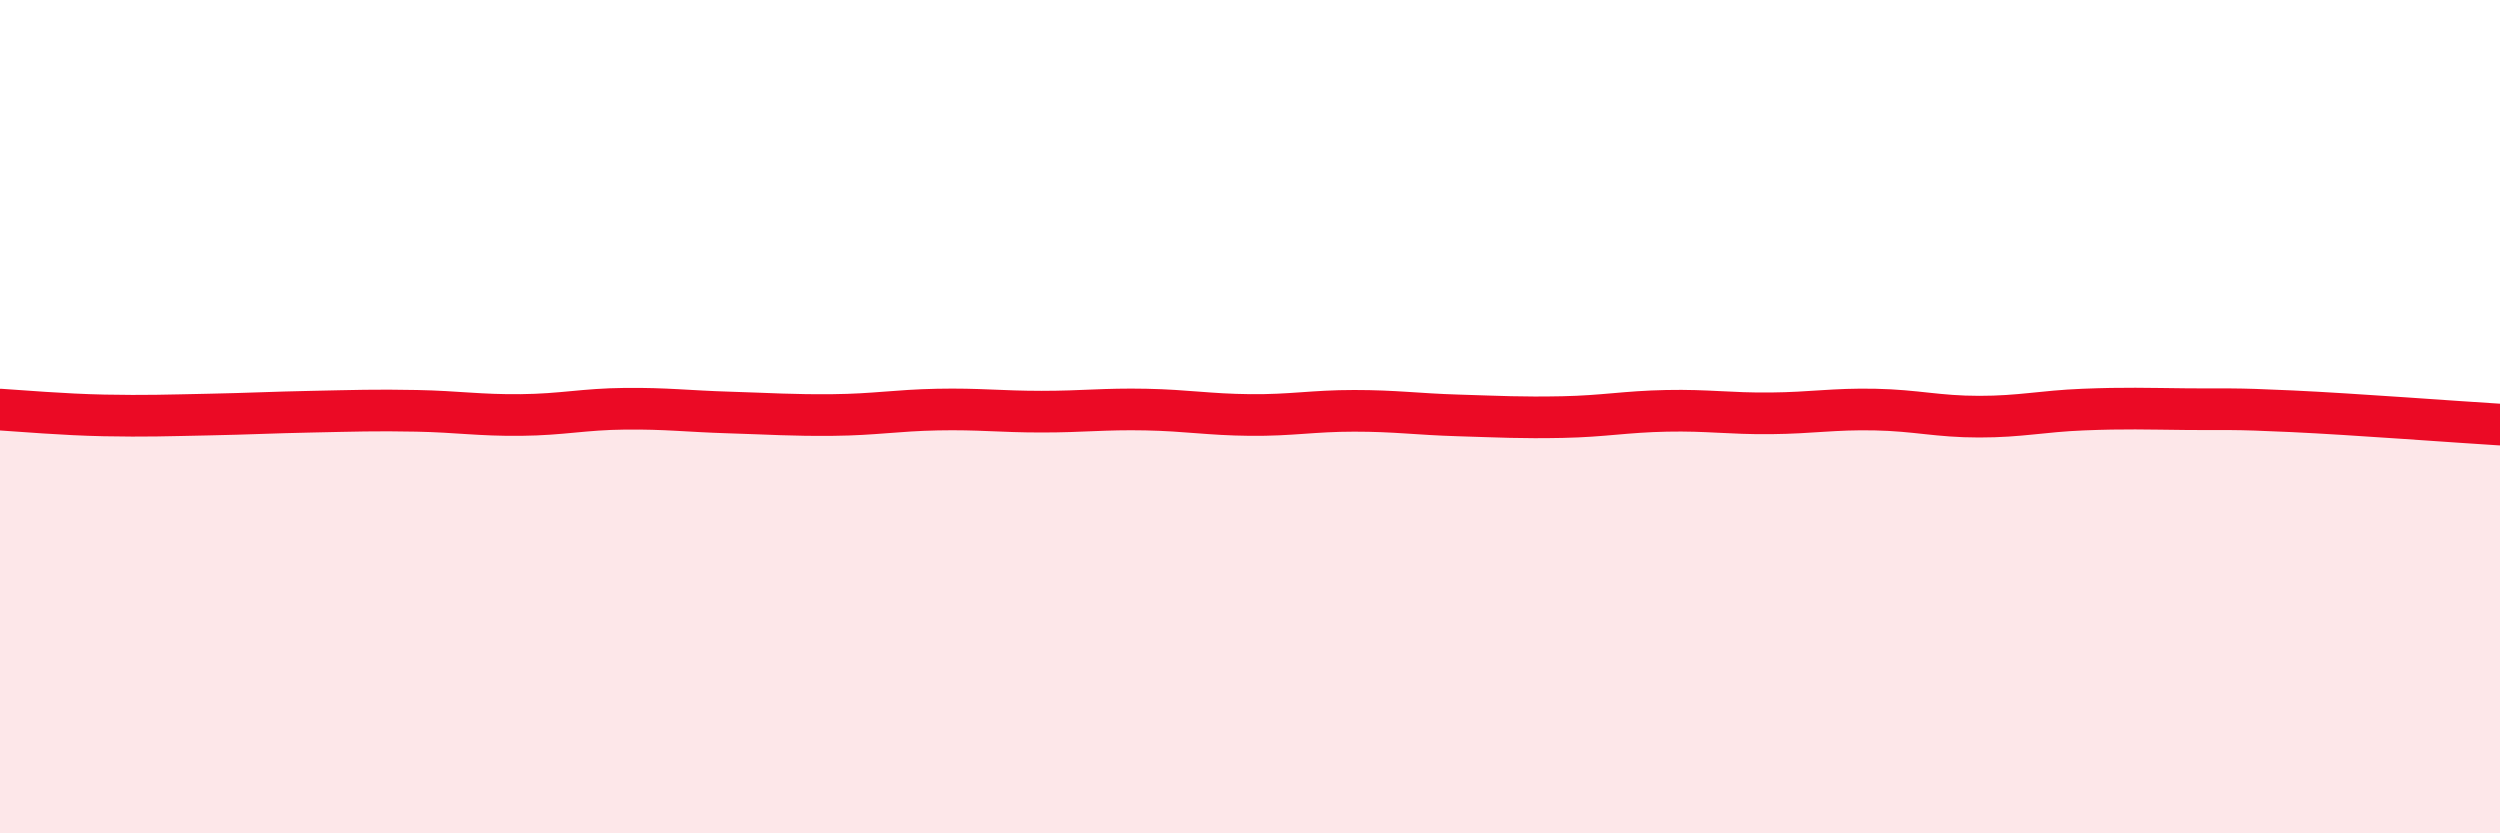
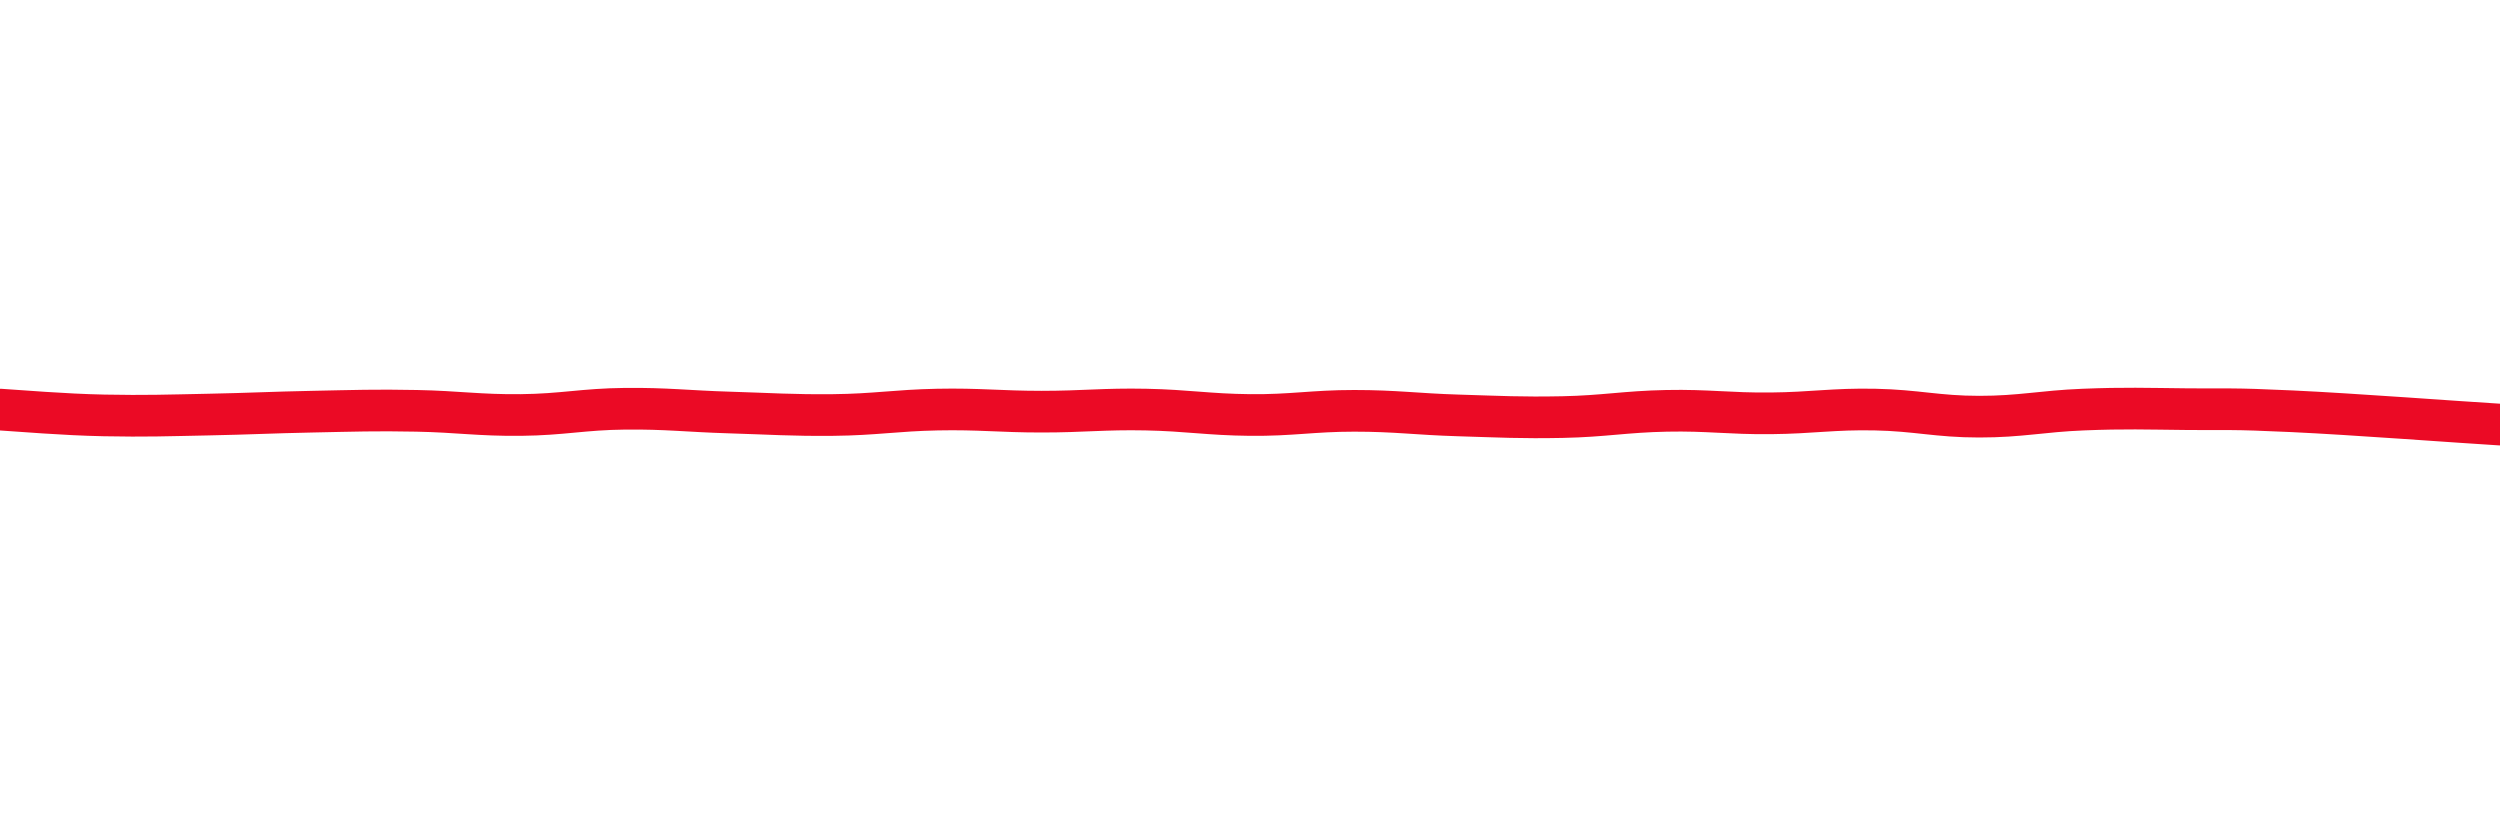
<svg xmlns="http://www.w3.org/2000/svg" width="60" height="20" viewBox="0 0 60 20">
-   <path d="M 0,9.83 C 0.5,9.86 1.5,9.95 2.5,9.97 C 3.5,9.99 4,9.97 5,9.95 C 6,9.93 6.5,9.9 7.5,9.88 C 8.5,9.86 9,9.84 10,9.86 C 11,9.88 11.5,9.97 12.5,9.96 C 13.5,9.95 14,9.82 15,9.81 C 16,9.8 16.5,9.87 17.5,9.9 C 18.5,9.93 19,9.97 20,9.96 C 21,9.95 21.5,9.85 22.5,9.83 C 23.5,9.81 24,9.88 25,9.88 C 26,9.88 26.5,9.81 27.5,9.83 C 28.5,9.85 29,9.95 30,9.96 C 31,9.97 31.5,9.86 32.5,9.86 C 33.5,9.86 34,9.94 35,9.97 C 36,10 36.5,10.03 37.5,10.01 C 38.5,9.99 39,9.88 40,9.86 C 41,9.84 41.5,9.93 42.5,9.92 C 43.5,9.91 44,9.81 45,9.83 C 46,9.85 46.5,10 47.5,10 C 48.5,10 49,9.87 50,9.83 C 51,9.79 51.5,9.81 52.5,9.82 C 53.5,9.83 53.5,9.8 55,9.87 C 56.5,9.94 59,10.13 60,10.19L60 20L0 20Z" fill="#EB0A25" opacity="0.1" stroke-linecap="round" stroke-linejoin="round" />
  <path d="M 0,9.83 C 0.5,9.86 1.5,9.95 2.5,9.97 C 3.5,9.99 4,9.97 5,9.95 C 6,9.93 6.5,9.9 7.5,9.88 C 8.5,9.86 9,9.84 10,9.86 C 11,9.88 11.5,9.97 12.5,9.96 C 13.5,9.95 14,9.82 15,9.81 C 16,9.8 16.5,9.87 17.5,9.9 C 18.5,9.93 19,9.97 20,9.96 C 21,9.95 21.5,9.85 22.5,9.83 C 23.5,9.81 24,9.88 25,9.88 C 26,9.88 26.5,9.81 27.5,9.83 C 28.5,9.85 29,9.95 30,9.96 C 31,9.97 31.5,9.86 32.5,9.86 C 33.5,9.86 34,9.94 35,9.97 C 36,10 36.5,10.03 37.5,10.01 C 38.5,9.99 39,9.88 40,9.86 C 41,9.84 41.5,9.93 42.5,9.92 C 43.5,9.91 44,9.81 45,9.83 C 46,9.85 46.5,10 47.5,10 C 48.5,10 49,9.87 50,9.83 C 51,9.79 51.5,9.81 52.5,9.82 C 53.5,9.83 53.5,9.8 55,9.87 C 56.5,9.94 59,10.13 60,10.19" stroke="#EB0A25" stroke-width="1" fill="none" stroke-linecap="round" stroke-linejoin="round" />
</svg>